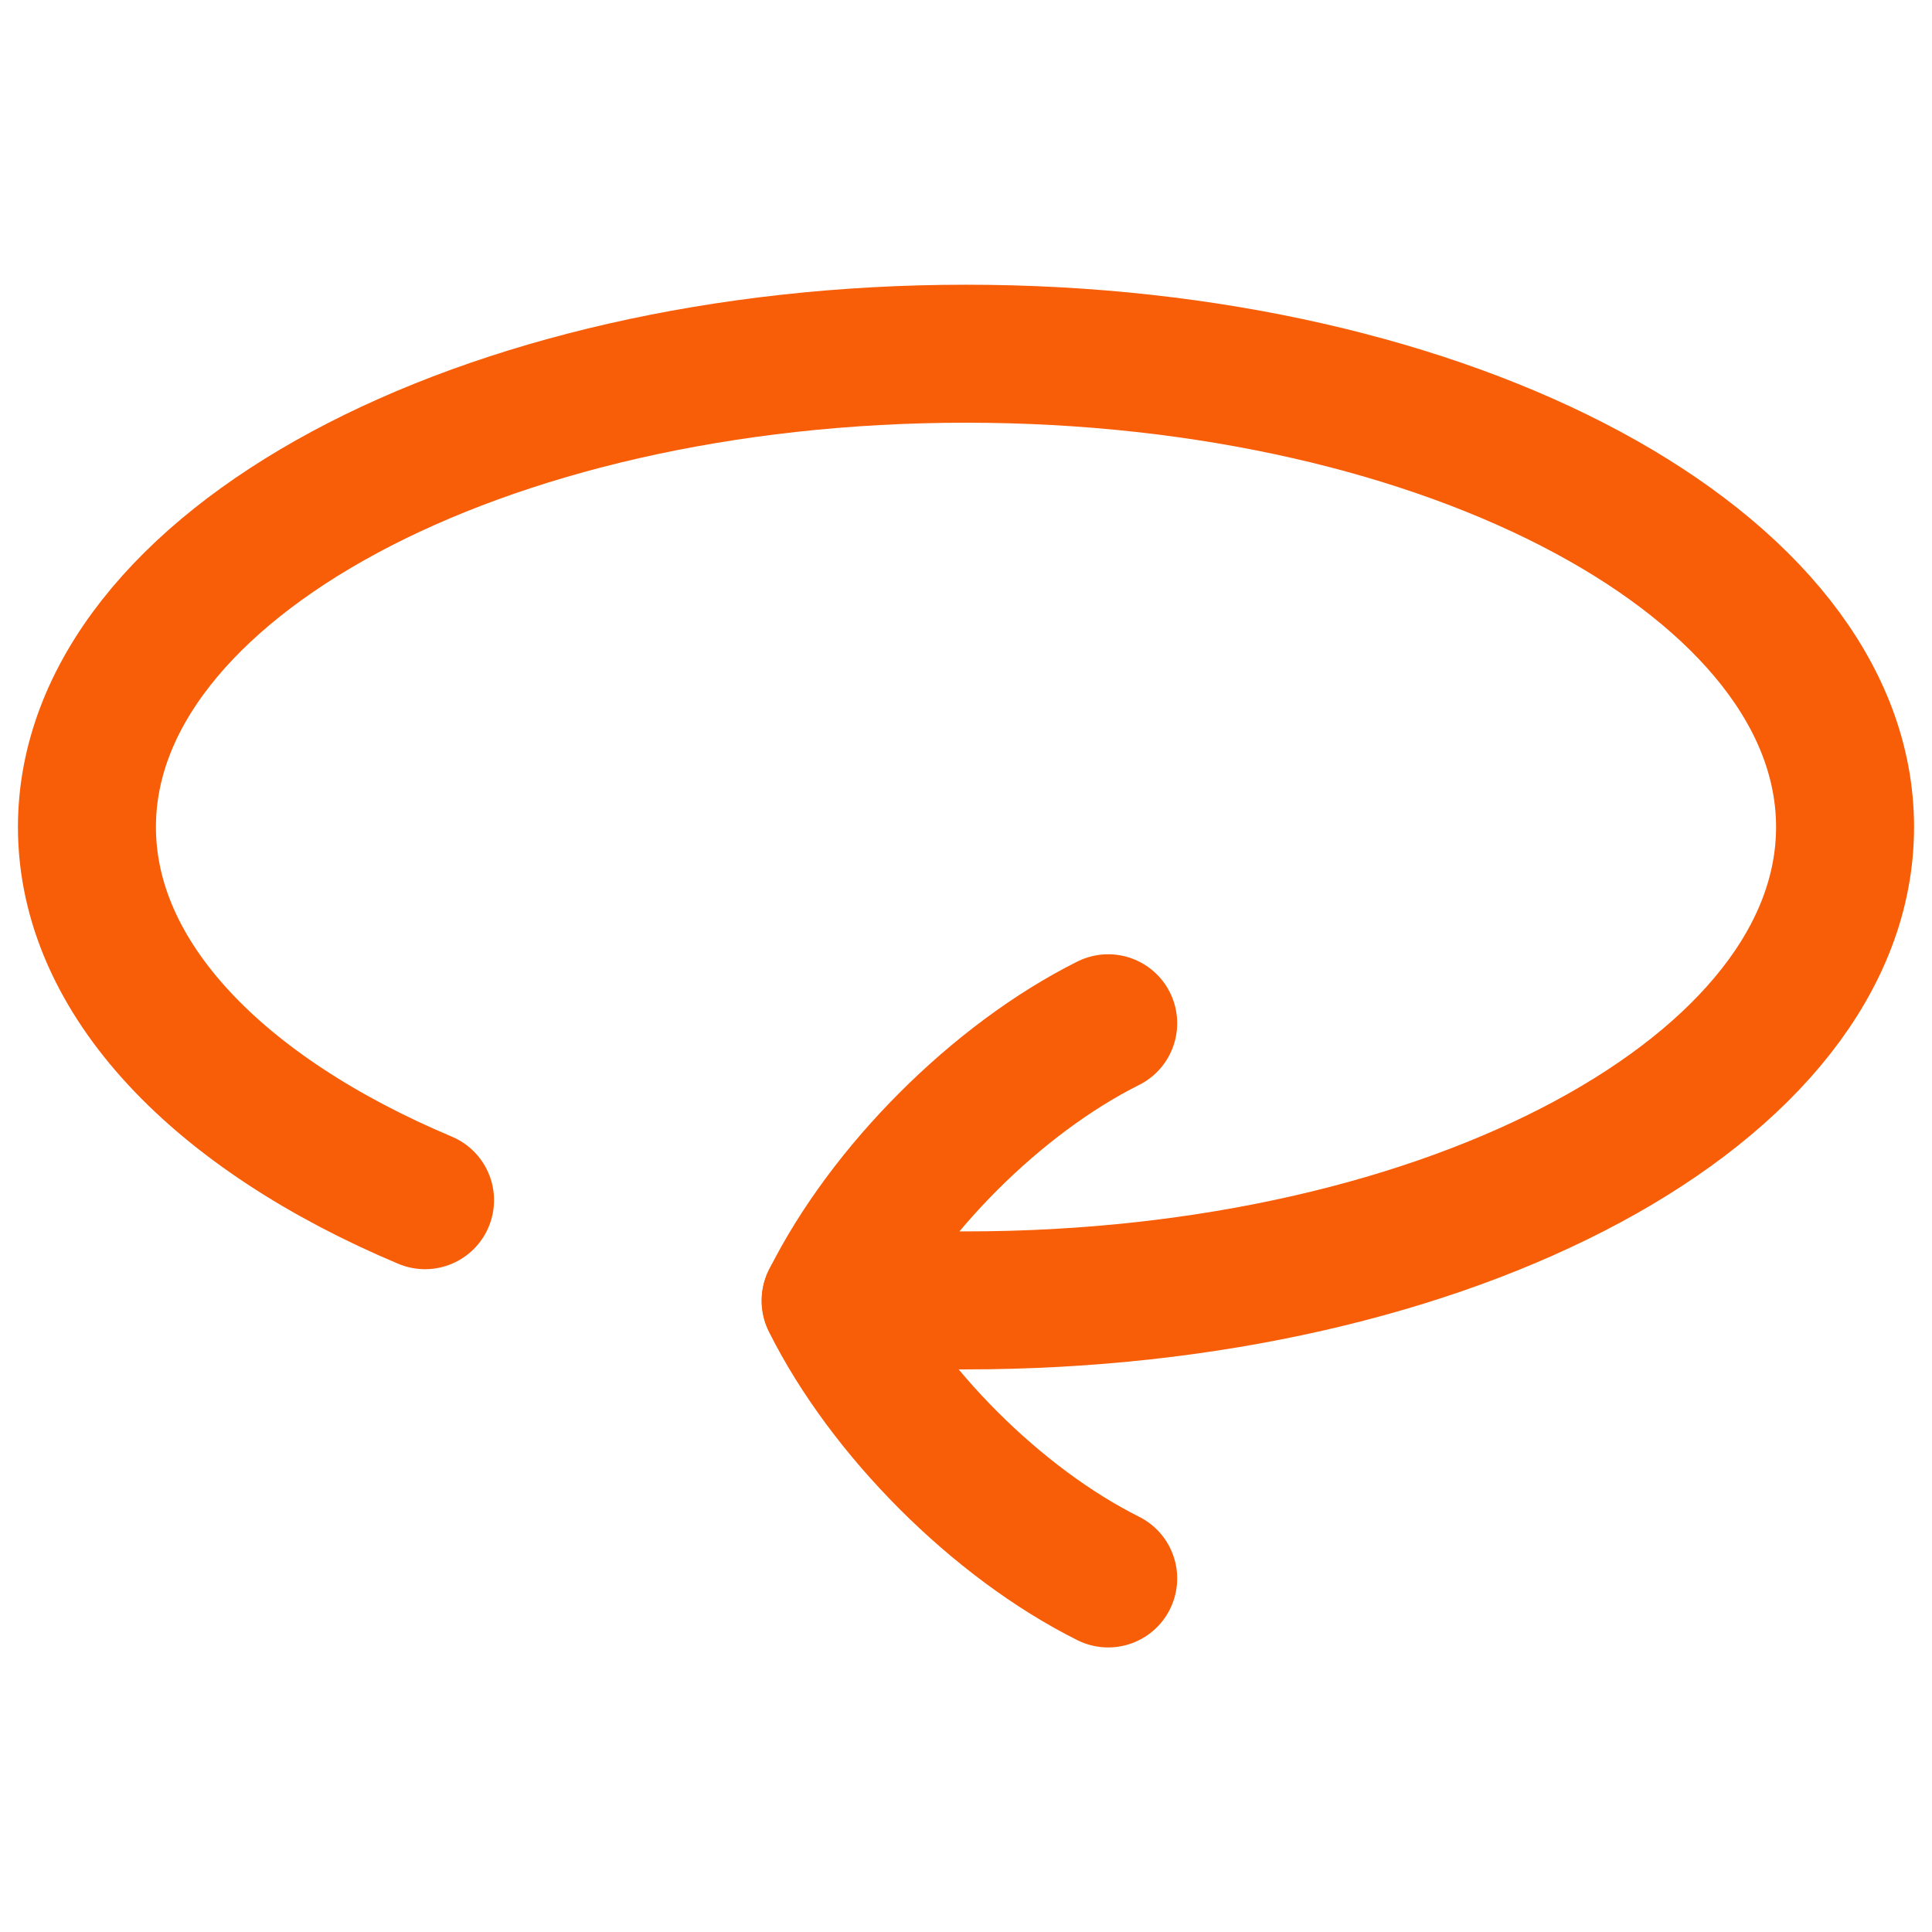
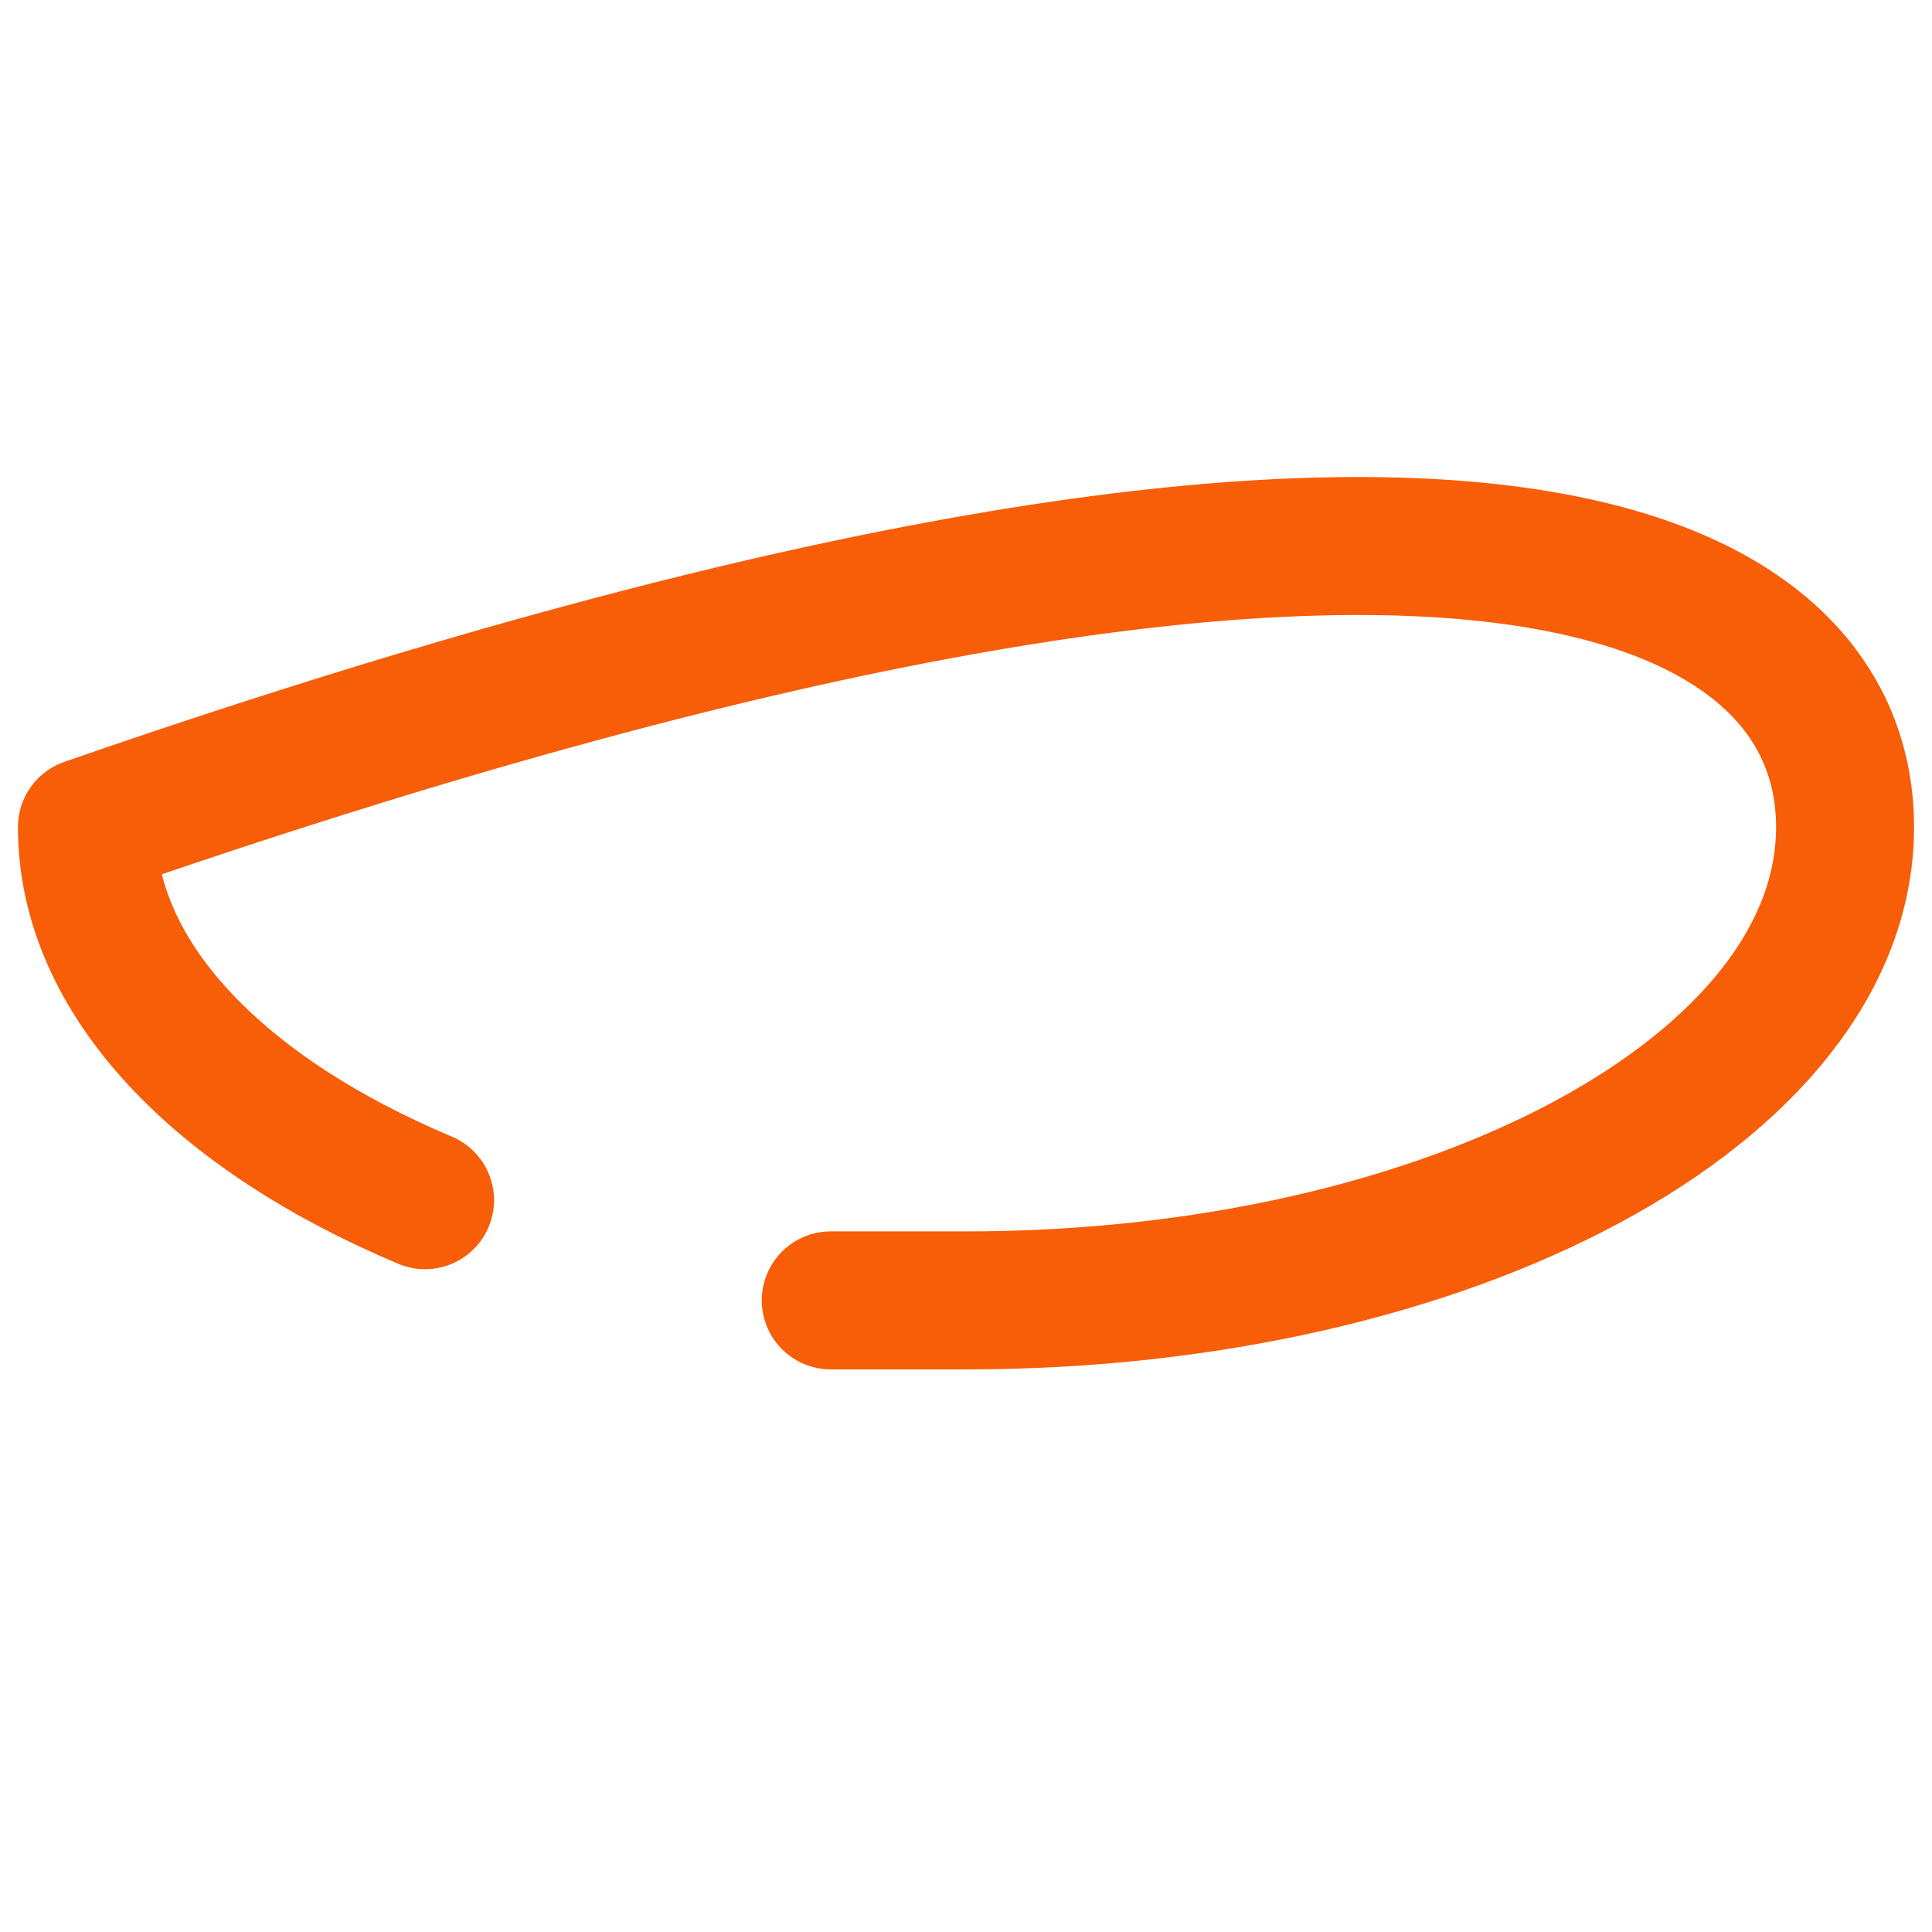
<svg xmlns="http://www.w3.org/2000/svg" width="50" height="50" viewBox="0 0 50 50" fill="none">
-   <path d="M11 31.061C5.674 28.819 2.25 25.327 2.25 21.404C2.25 14.639 12.436 9.154 25 9.154C37.565 9.154 47.75 14.639 47.75 21.404C47.75 28.17 37.565 33.654 25 33.654H21.5" stroke="#F85D07" stroke-width="3.571" stroke-linecap="round" stroke-linejoin="round" />
-   <path d="M28.68 26.482C25.806 27.919 22.933 30.793 21.496 33.666C22.933 36.54 25.806 39.413 28.68 40.85" stroke="#F85D07" stroke-width="3.571" stroke-linecap="round" stroke-linejoin="round" />
+   <path d="M11 31.061C5.674 28.819 2.25 25.327 2.25 21.404C37.565 9.154 47.75 14.639 47.75 21.404C47.75 28.17 37.565 33.654 25 33.654H21.5" stroke="#F85D07" stroke-width="3.571" stroke-linecap="round" stroke-linejoin="round" />
</svg>